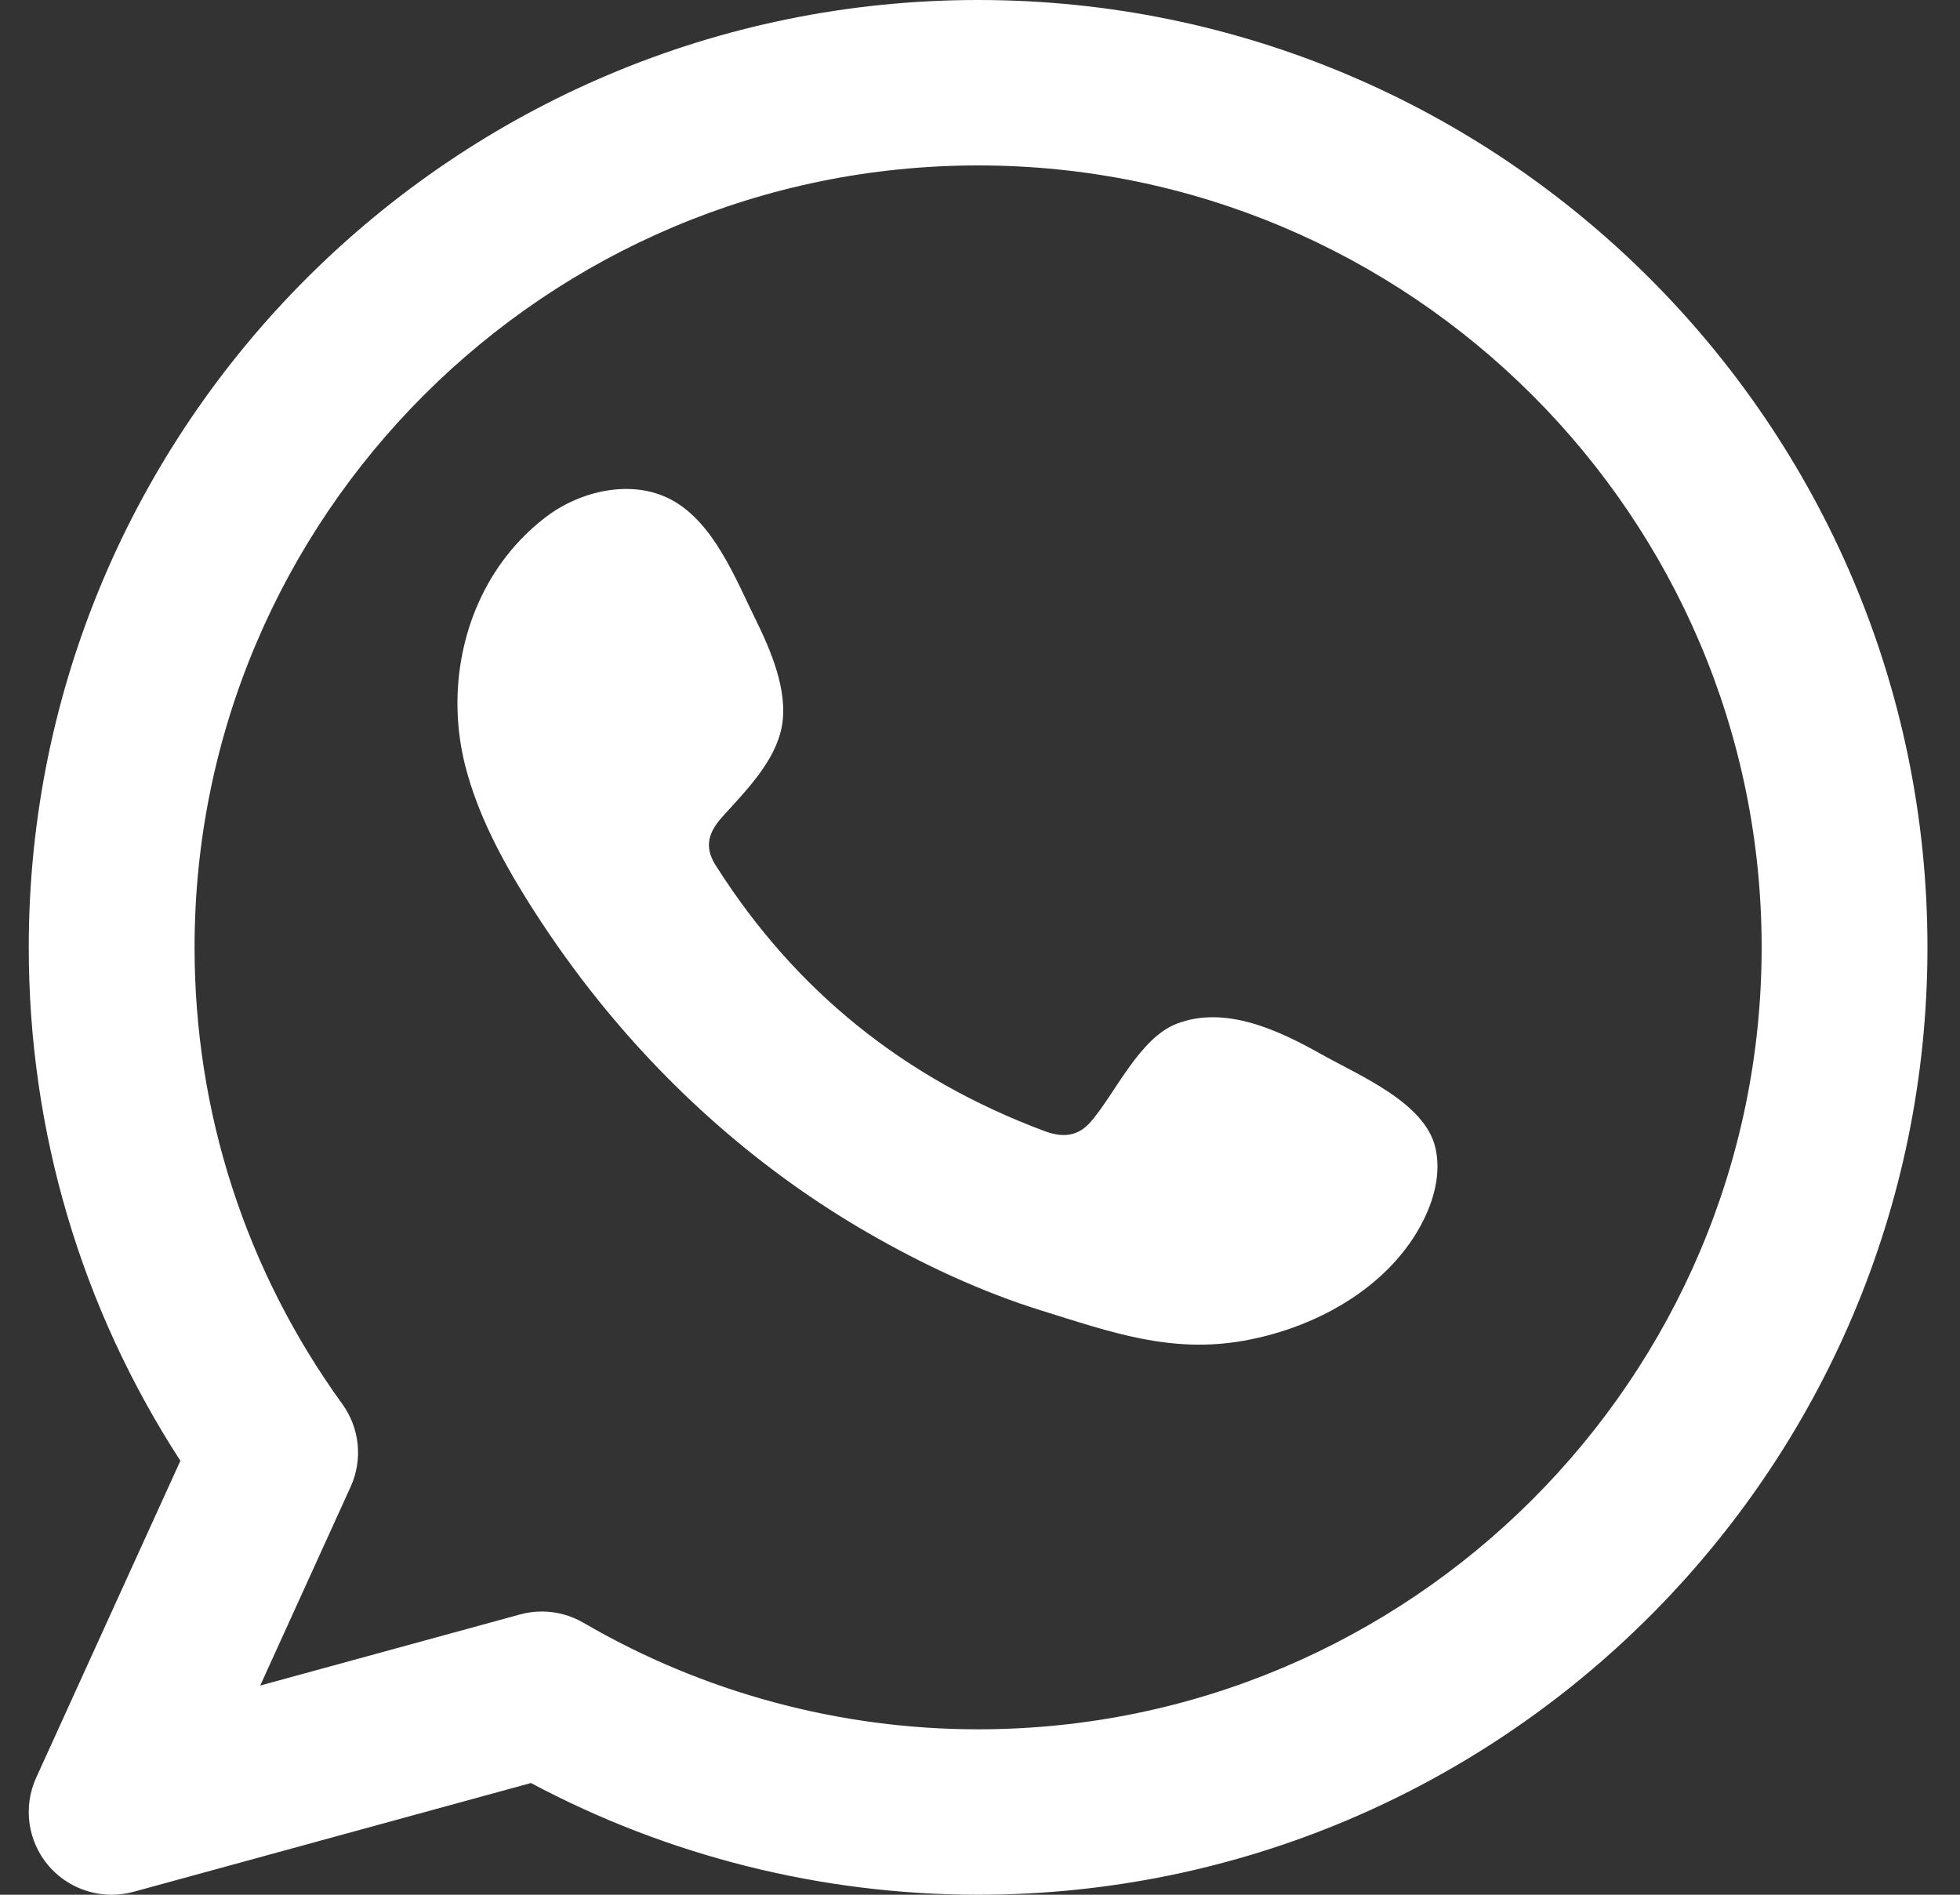
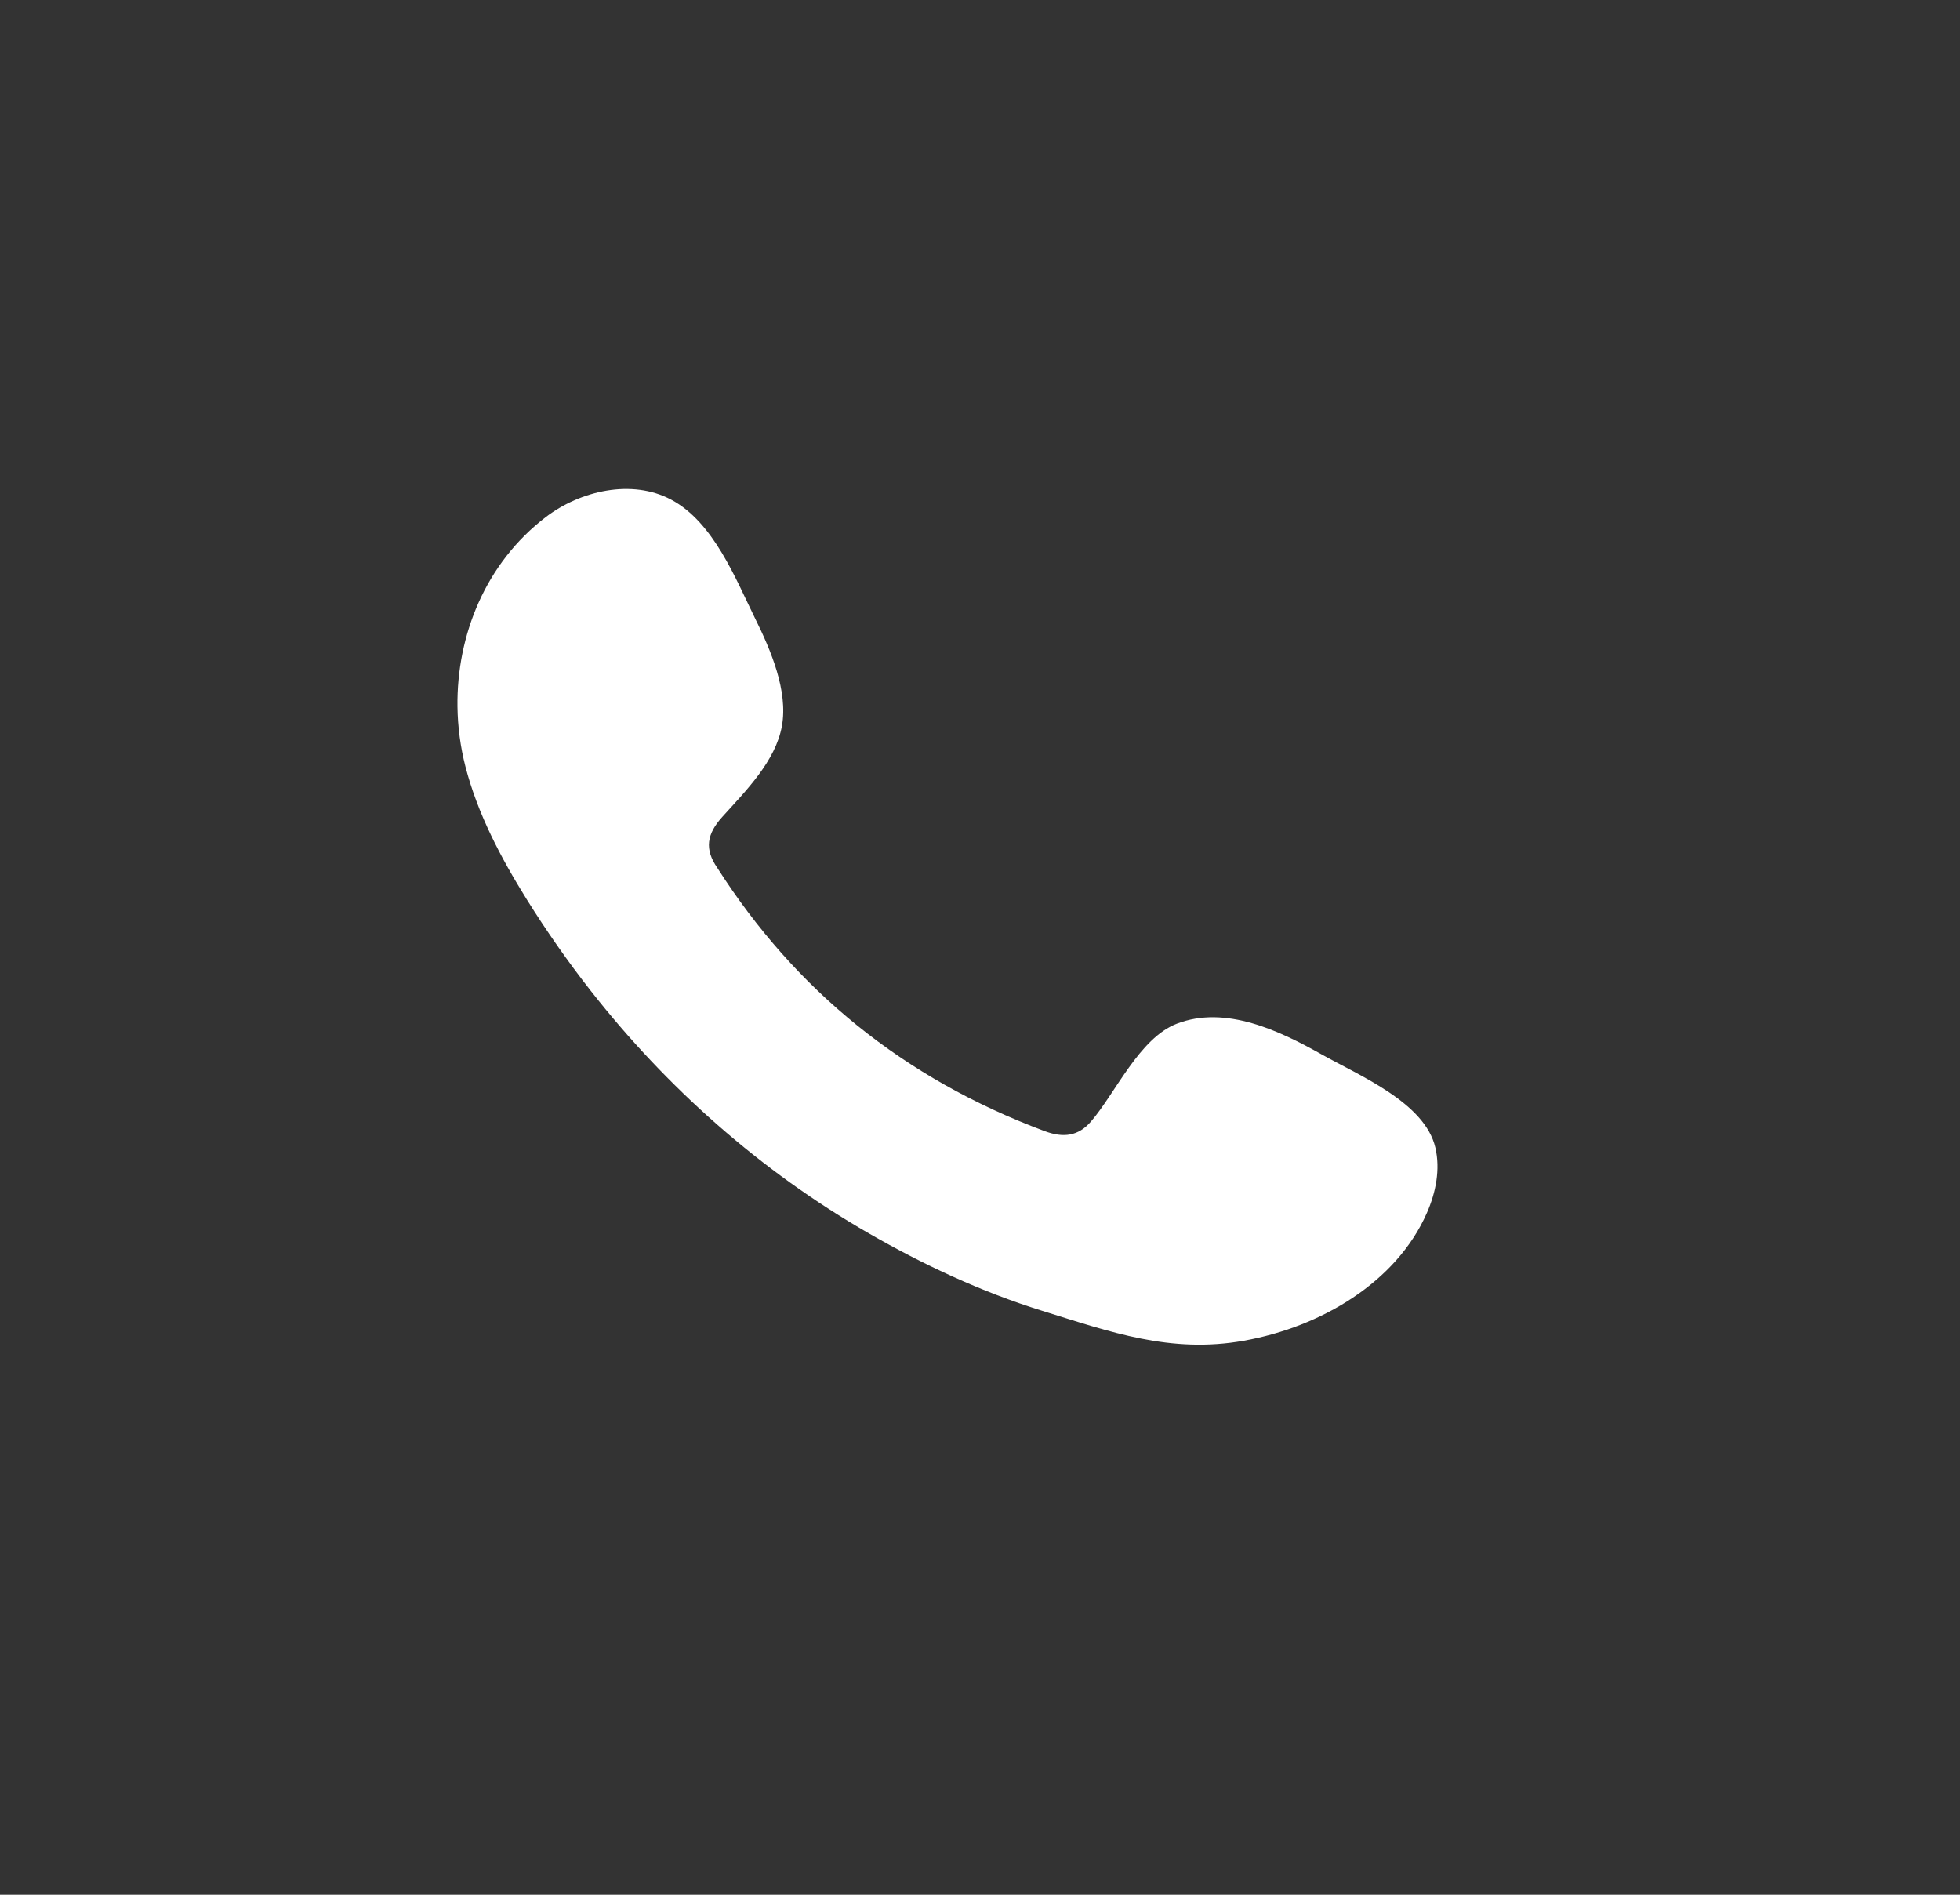
<svg xmlns="http://www.w3.org/2000/svg" width="30px" height="29px" viewBox="0 0 30 29" version="1.1">
  <rect x="0" y="0" width="30" height="29" fill="#333333" stroke="none" />
  <title>Whatsapp</title>
  <desc>Created with Sketch.</desc>
  <g id="V2" stroke="none" stroke-width="1" fill="none" fill-rule="evenodd">
    <g id="Home" transform="translate(-1076, -60)" fill="#FFFFFF">
      <g id="Group-3" transform="translate(1076, 58)">
        <g id="Whatsapp" transform="translate(0, 2)">
-           <path d="M14.971,26.468 C12.849,26.468 10.76,25.904 8.932,24.838 C8.736,24.724 8.515,24.665 8.292,24.665 C8.179,24.665 8.066,24.68 7.956,24.711 L3.983,25.798 L5.367,22.756 C5.555,22.343 5.507,21.86 5.241,21.492 C3.76,19.444 2.978,17.027 2.978,14.5 C2.978,7.901 8.358,2.532 14.971,2.532 C21.584,2.532 26.964,7.901 26.964,14.5 C26.964,21.099 21.584,26.468 14.971,26.468 M14.971,0 C6.958,0 0.44,6.504 0.44,14.5 C0.44,17.312 1.24,20.014 2.761,22.358 L0.553,27.21 C0.35,27.658 0.424,28.182 0.743,28.556 C0.988,28.842 1.343,29 1.709,29 C1.82,29 1.933,28.985 2.045,28.955 L8.127,27.29 C10.226,28.41 12.581,29 14.971,29 C22.984,29 29.502,22.495 29.502,14.5 C29.502,6.504 22.984,0 14.971,0" id="Fill-7" />
          <path d="M20.227,16.137 C19.59,15.779 18.762,15.38 18.013,15.668 C17.438,15.889 17.071,16.735 16.698,17.166 C16.507,17.388 16.279,17.422 15.985,17.311 C13.827,16.504 12.172,15.151 10.981,13.286 C10.78,12.996 10.816,12.767 11.059,12.499 C11.419,12.101 11.871,11.649 11.968,11.113 C12.065,10.576 11.797,9.949 11.561,9.472 C11.26,8.862 10.923,7.992 10.272,7.647 C9.674,7.329 8.886,7.507 8.353,7.915 C7.433,8.618 6.989,9.72 7.002,10.813 C7.006,11.124 7.047,11.433 7.124,11.733 C7.31,12.454 7.664,13.126 8.063,13.767 C8.364,14.249 8.691,14.717 9.044,15.167 C10.199,16.64 11.636,17.921 13.298,18.877 C14.129,19.355 15.024,19.775 15.951,20.062 C16.991,20.385 17.917,20.721 19.04,20.52 C20.215,20.311 21.373,19.628 21.84,18.564 C21.978,18.249 22.047,17.898 21.97,17.566 C21.81,16.878 20.819,16.469 20.227,16.137" id="Fill-9" />
        </g>
      </g>
    </g>
  </g>
</svg>